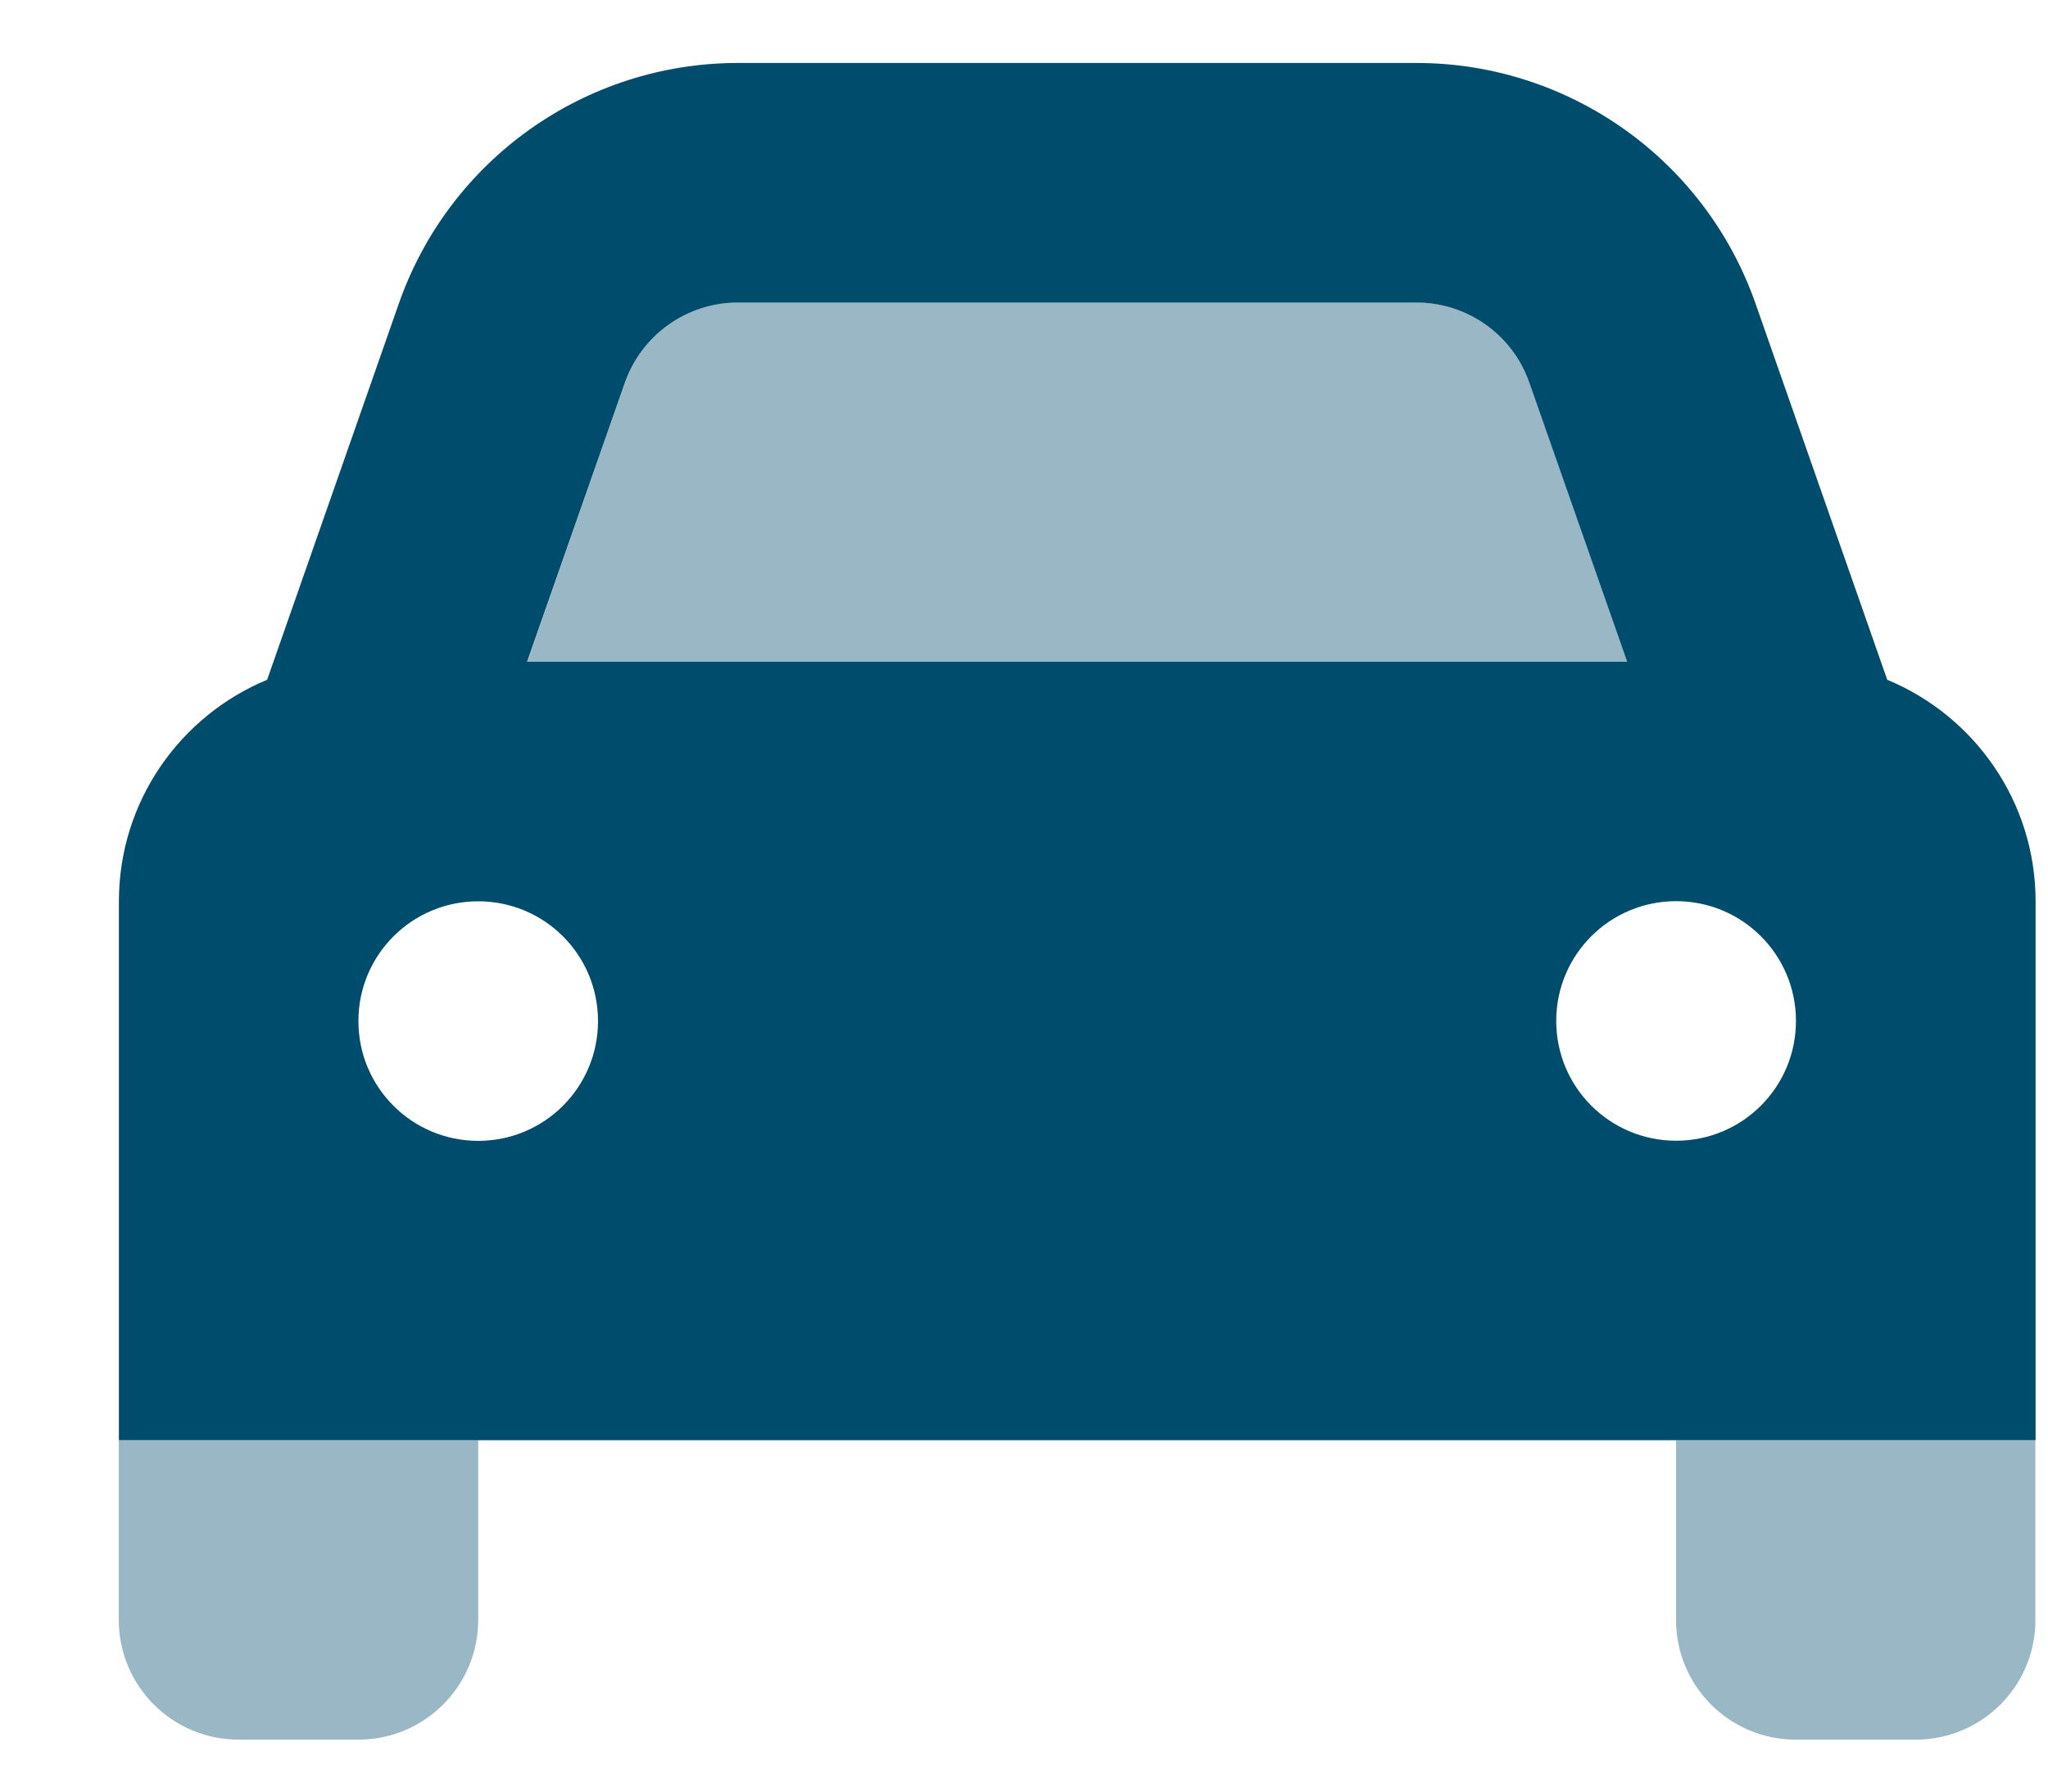
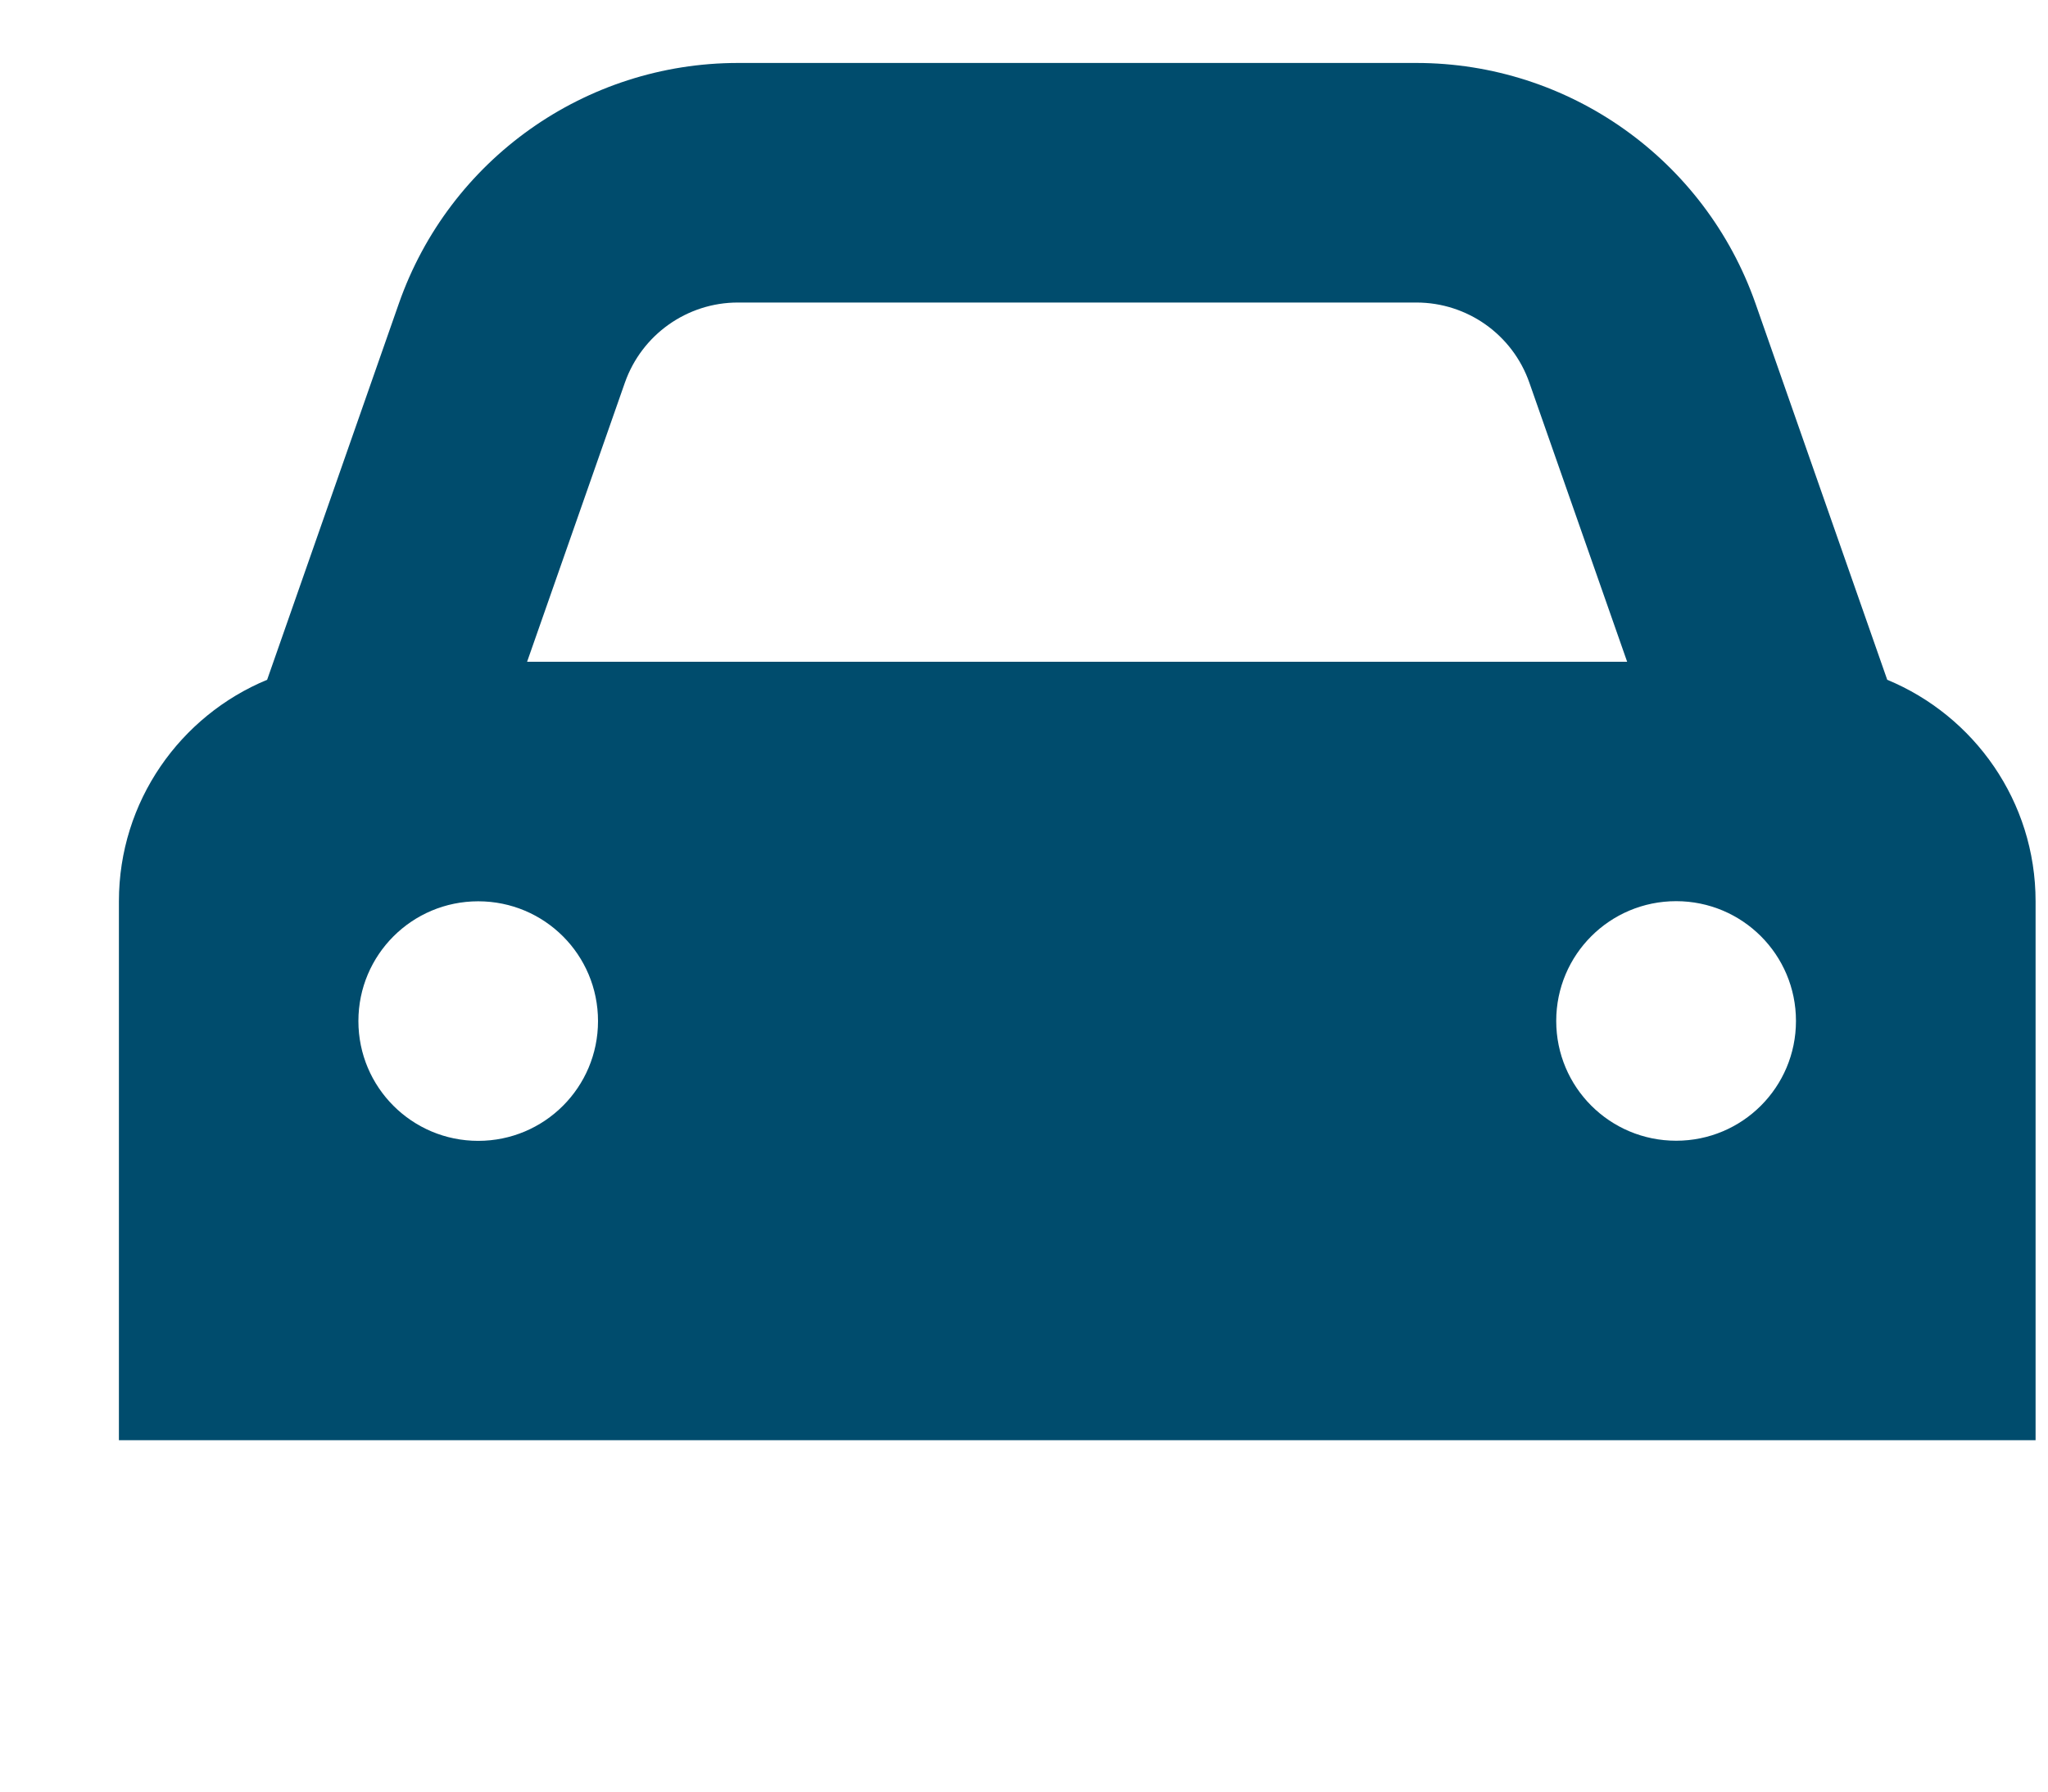
<svg xmlns="http://www.w3.org/2000/svg" width="16" height="14" viewBox="0 0 16 14" fill="none">
  <path d="M13.095 8.914C13.612 8.914 14.031 8.496 14.031 7.978C14.031 7.46 13.612 7.042 13.095 7.042C12.577 7.042 12.158 7.46 12.158 7.978C12.158 8.496 12.577 8.914 13.095 8.914ZM3.736 7.043C3.219 7.043 2.8 7.461 2.8 7.979C2.8 8.497 3.219 8.915 3.736 8.915C4.253 8.915 4.672 8.497 4.672 7.979C4.672 7.461 4.254 7.043 3.736 7.043ZM4.119 5.171H12.712L11.948 2.99C11.817 2.615 11.463 2.364 11.065 2.364H5.765C5.368 2.364 5.014 2.615 4.882 2.99L4.118 5.171H4.119ZM2.087 5.312L3.116 2.372C3.51 1.246 4.572 0.492 5.766 0.492H11.065C12.258 0.492 13.32 1.246 13.715 2.372L14.744 5.312C15.423 5.593 15.903 6.262 15.903 7.043V11.254H0.929V7.043C0.929 6.262 1.408 5.593 2.087 5.312H2.087Z" fill="#004C6D" />
  <g opacity="0.4">
-     <path d="M15.902 12.658C15.902 13.175 15.484 13.594 14.966 13.594H14.03C13.512 13.594 13.094 13.175 13.094 12.658V11.254H15.901V12.658H15.902ZM0.928 11.254H3.736V12.658C3.736 13.175 3.317 13.594 2.8 13.594H1.864C1.347 13.594 0.928 13.175 0.928 12.658V11.254H0.928ZM11.065 2.363C11.463 2.363 11.817 2.615 11.949 2.989L12.712 5.171H4.12L4.883 2.989C5.014 2.615 5.369 2.363 5.766 2.363H11.066H11.065Z" fill="#004C6D" />
-   </g>
+     </g>
</svg>